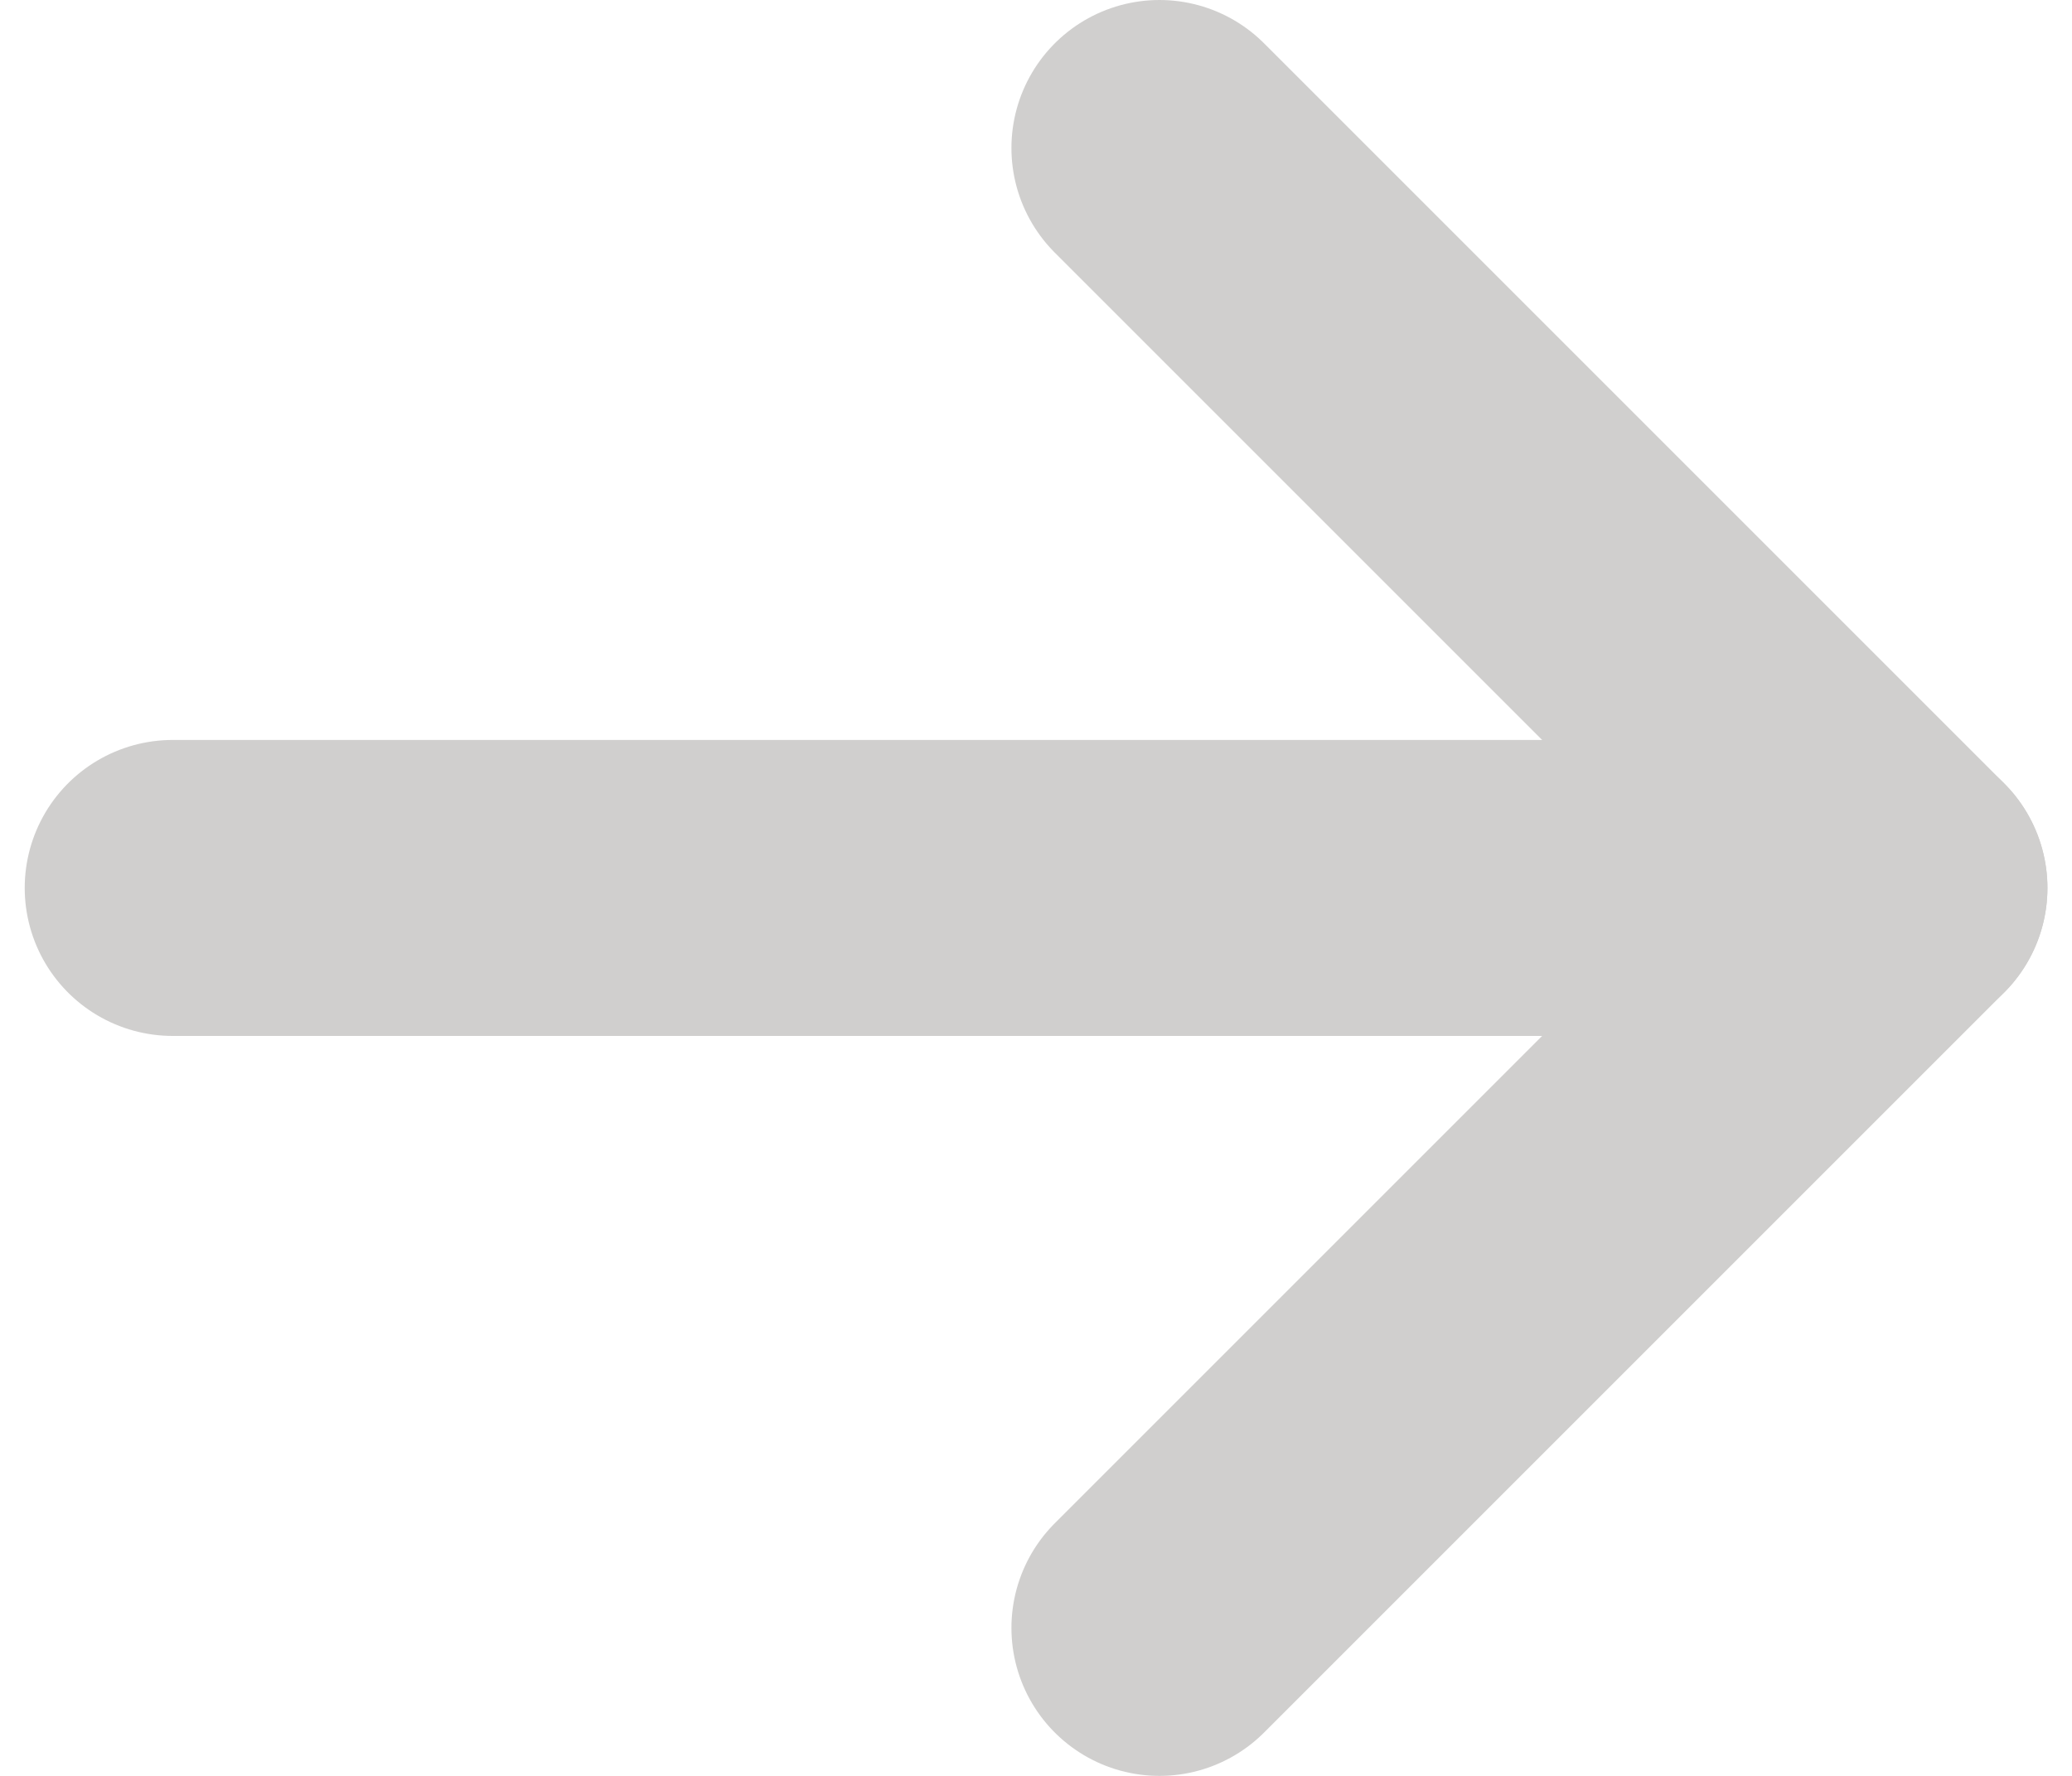
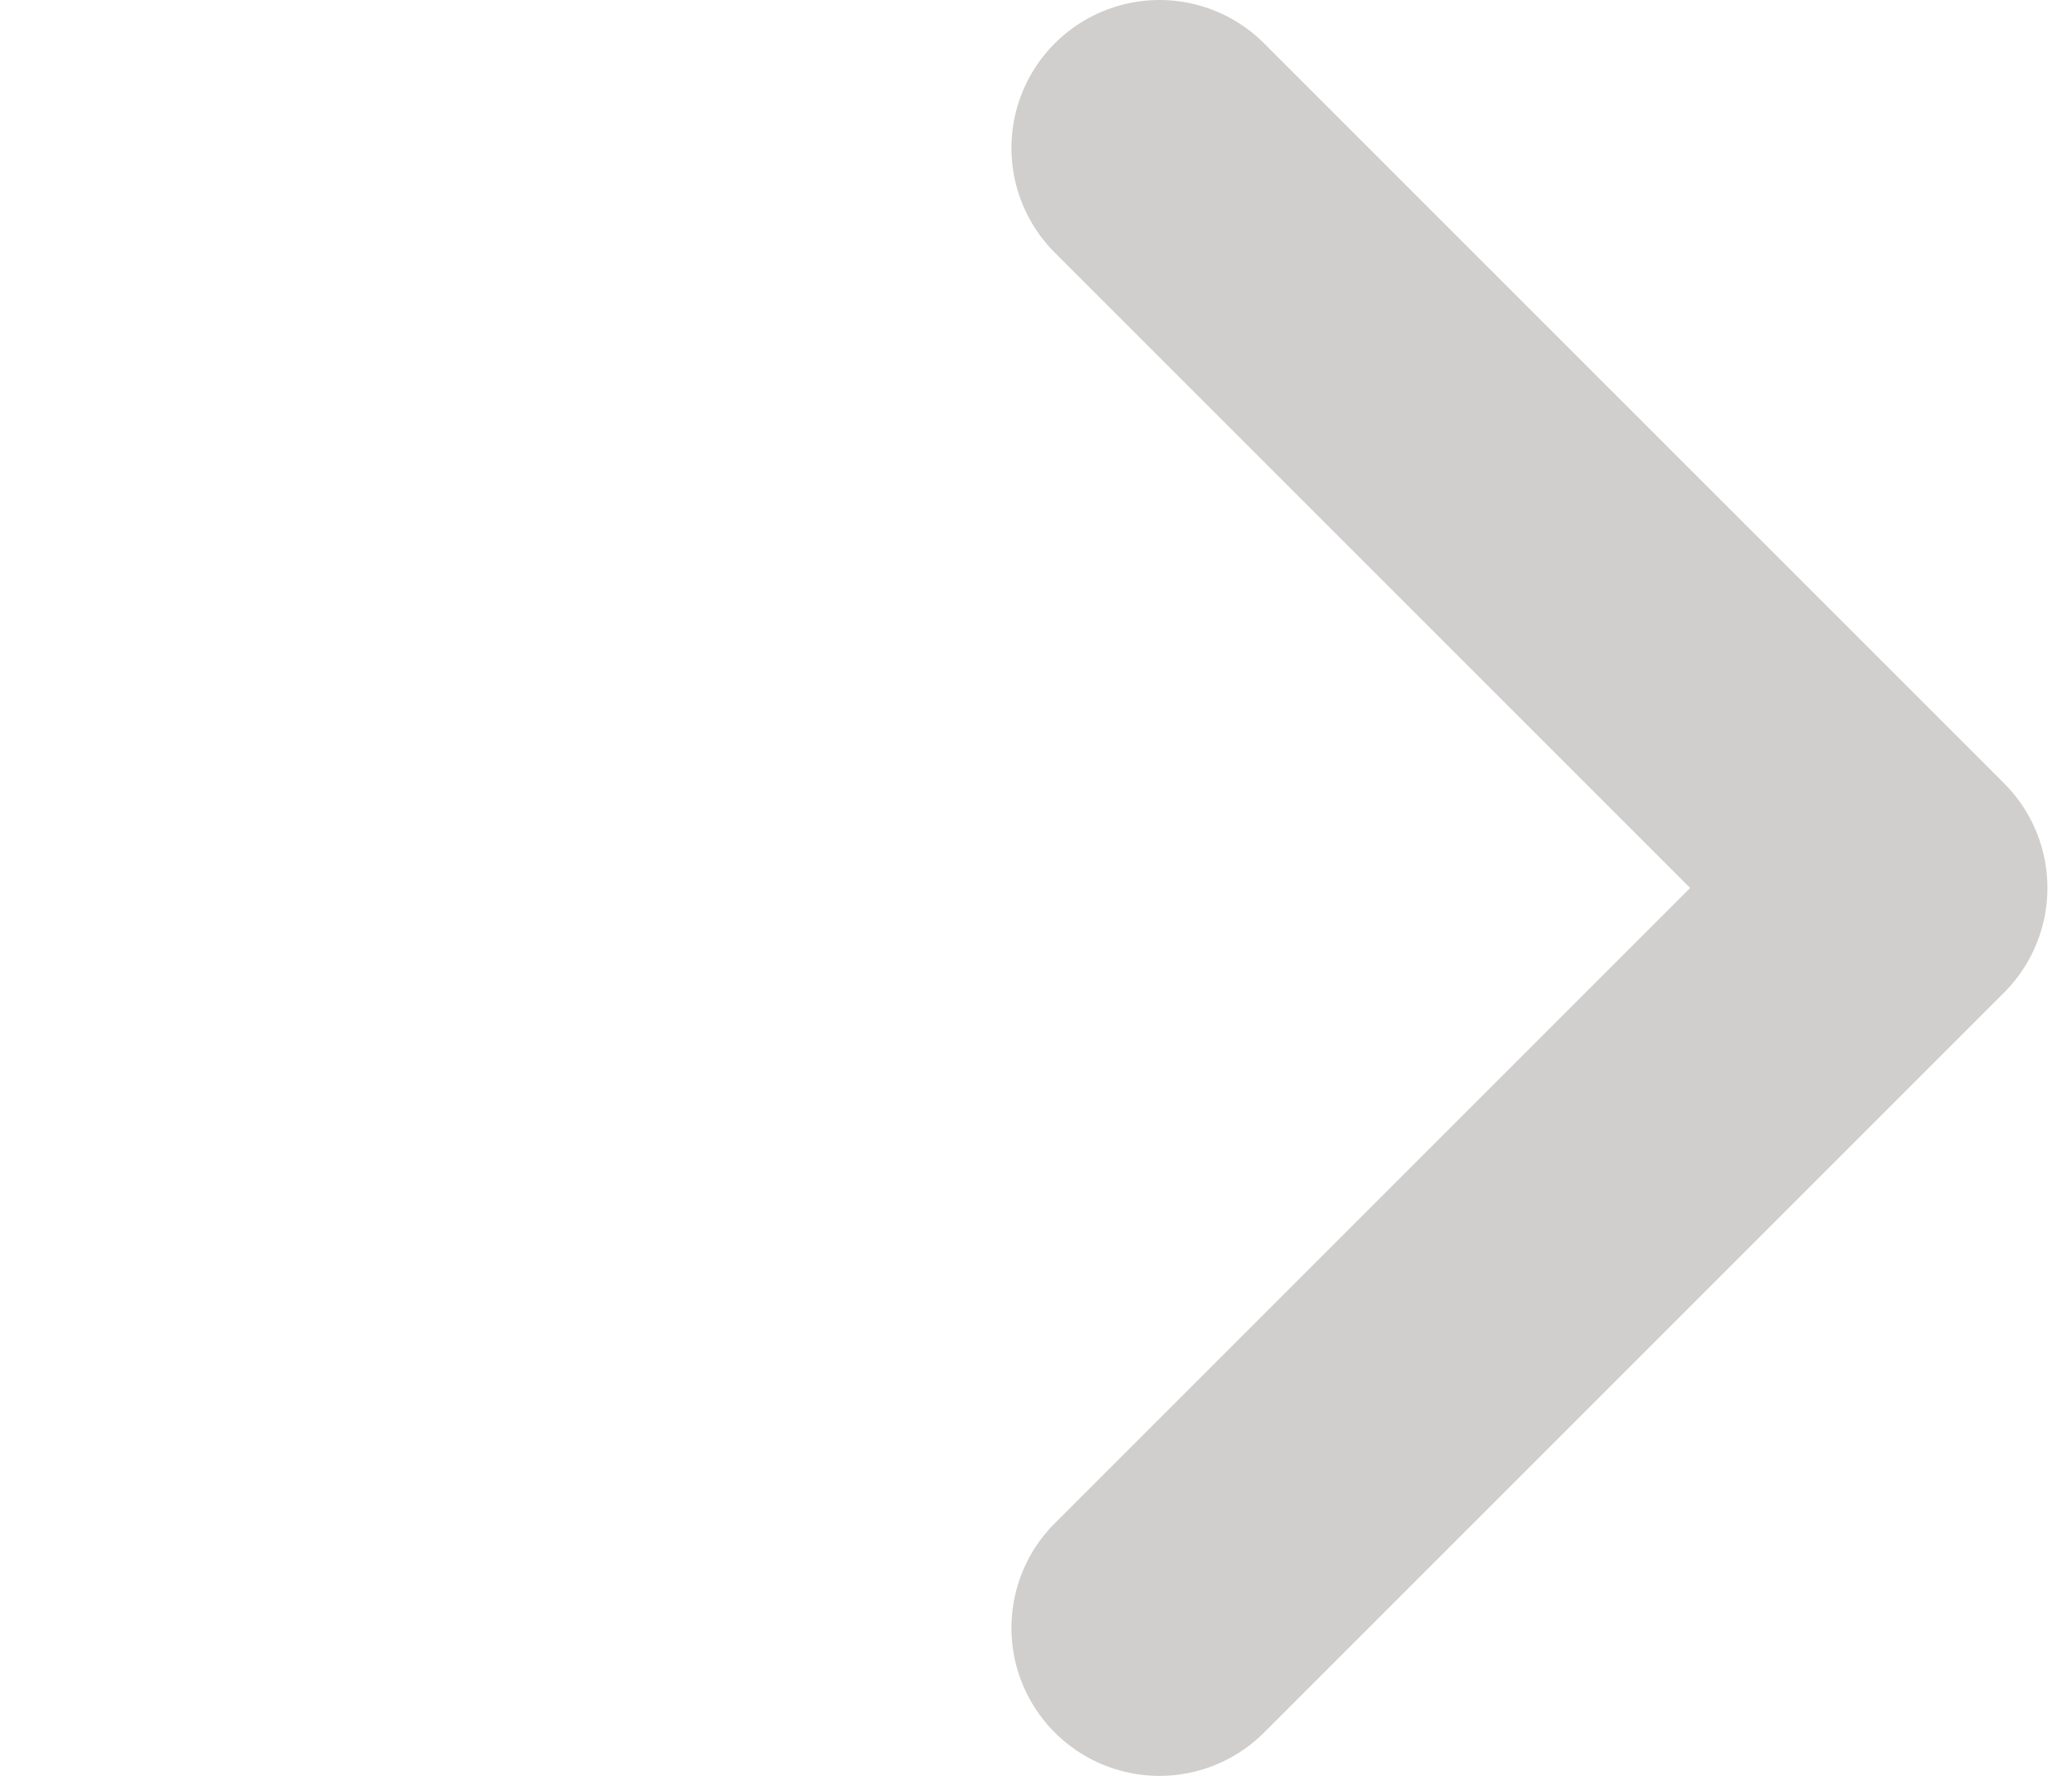
<svg xmlns="http://www.w3.org/2000/svg" width="14" height="12" viewBox="0 0 14 12" fill="none">
  <g id="Group 896">
    <path id="Vector 1147" d="M7.834 1L12.834 6L7.834 11" stroke="#D0CFCE" stroke-width="2" stroke-linecap="round" stroke-linejoin="round" />
-     <path id="Vector 1148" d="M1.167 6L12.834 6" stroke="#D0CFCE" stroke-width="2" stroke-linecap="round" stroke-linejoin="round" />
  </g>
</svg>